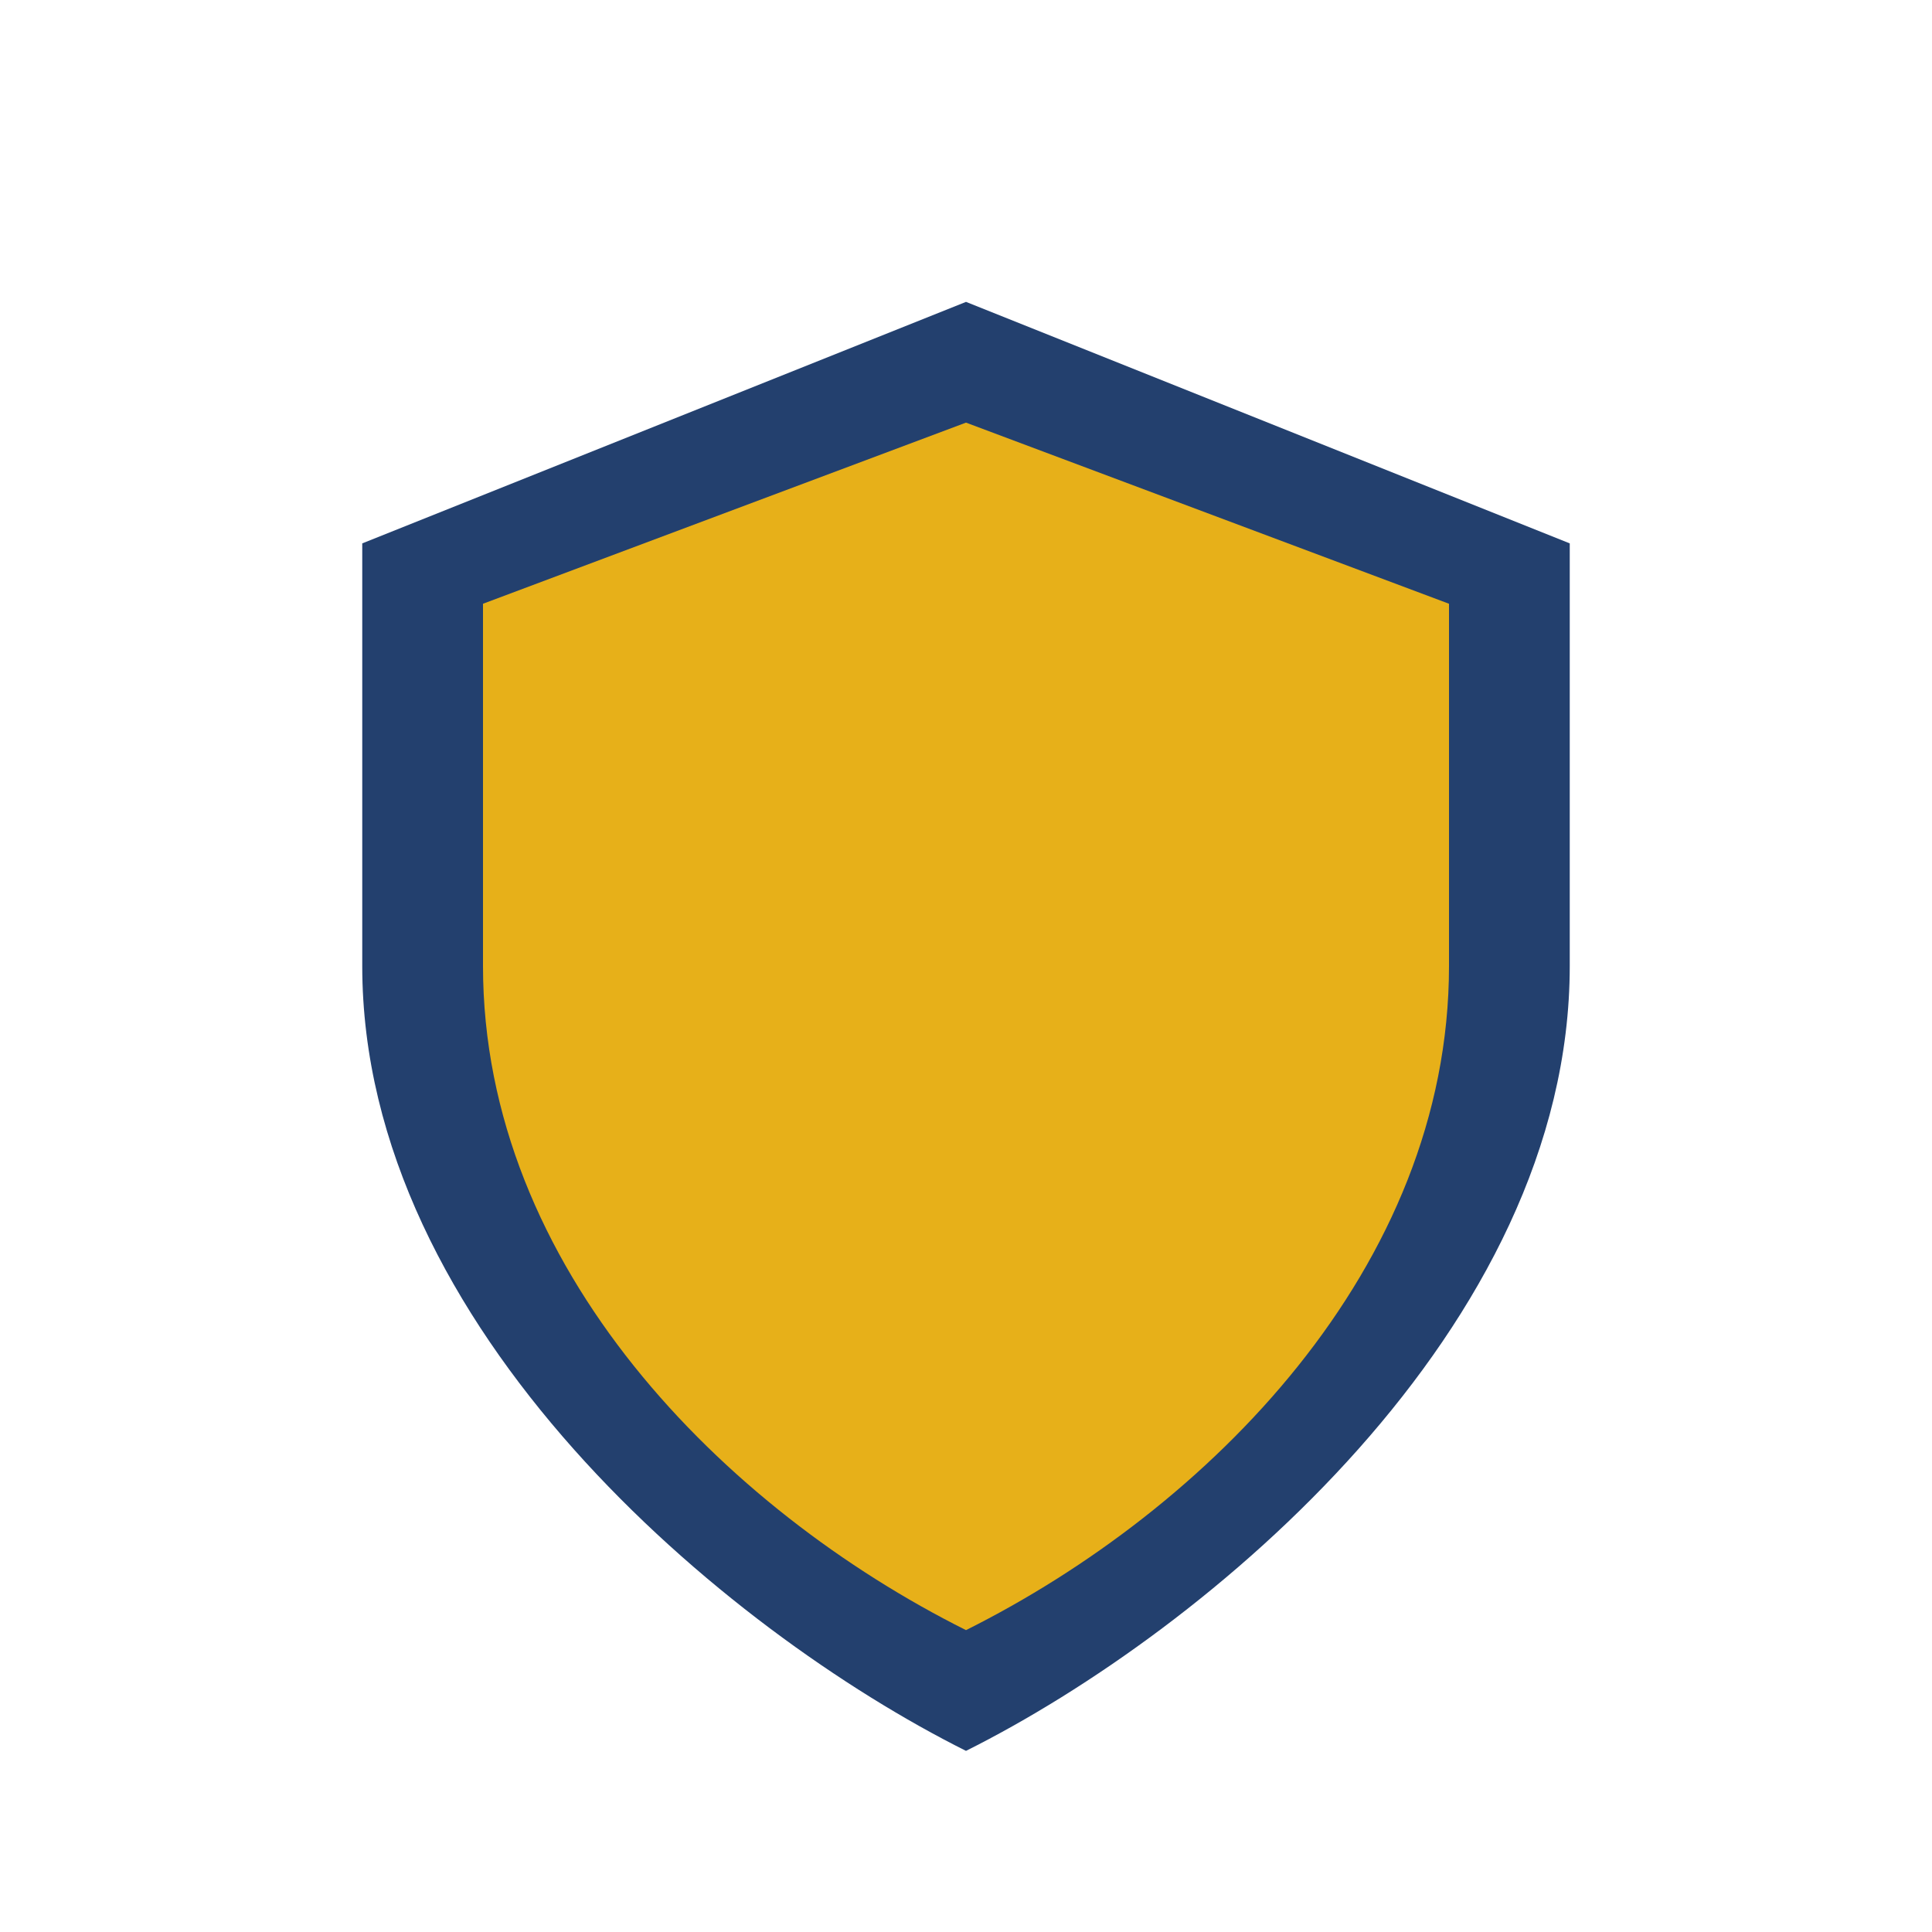
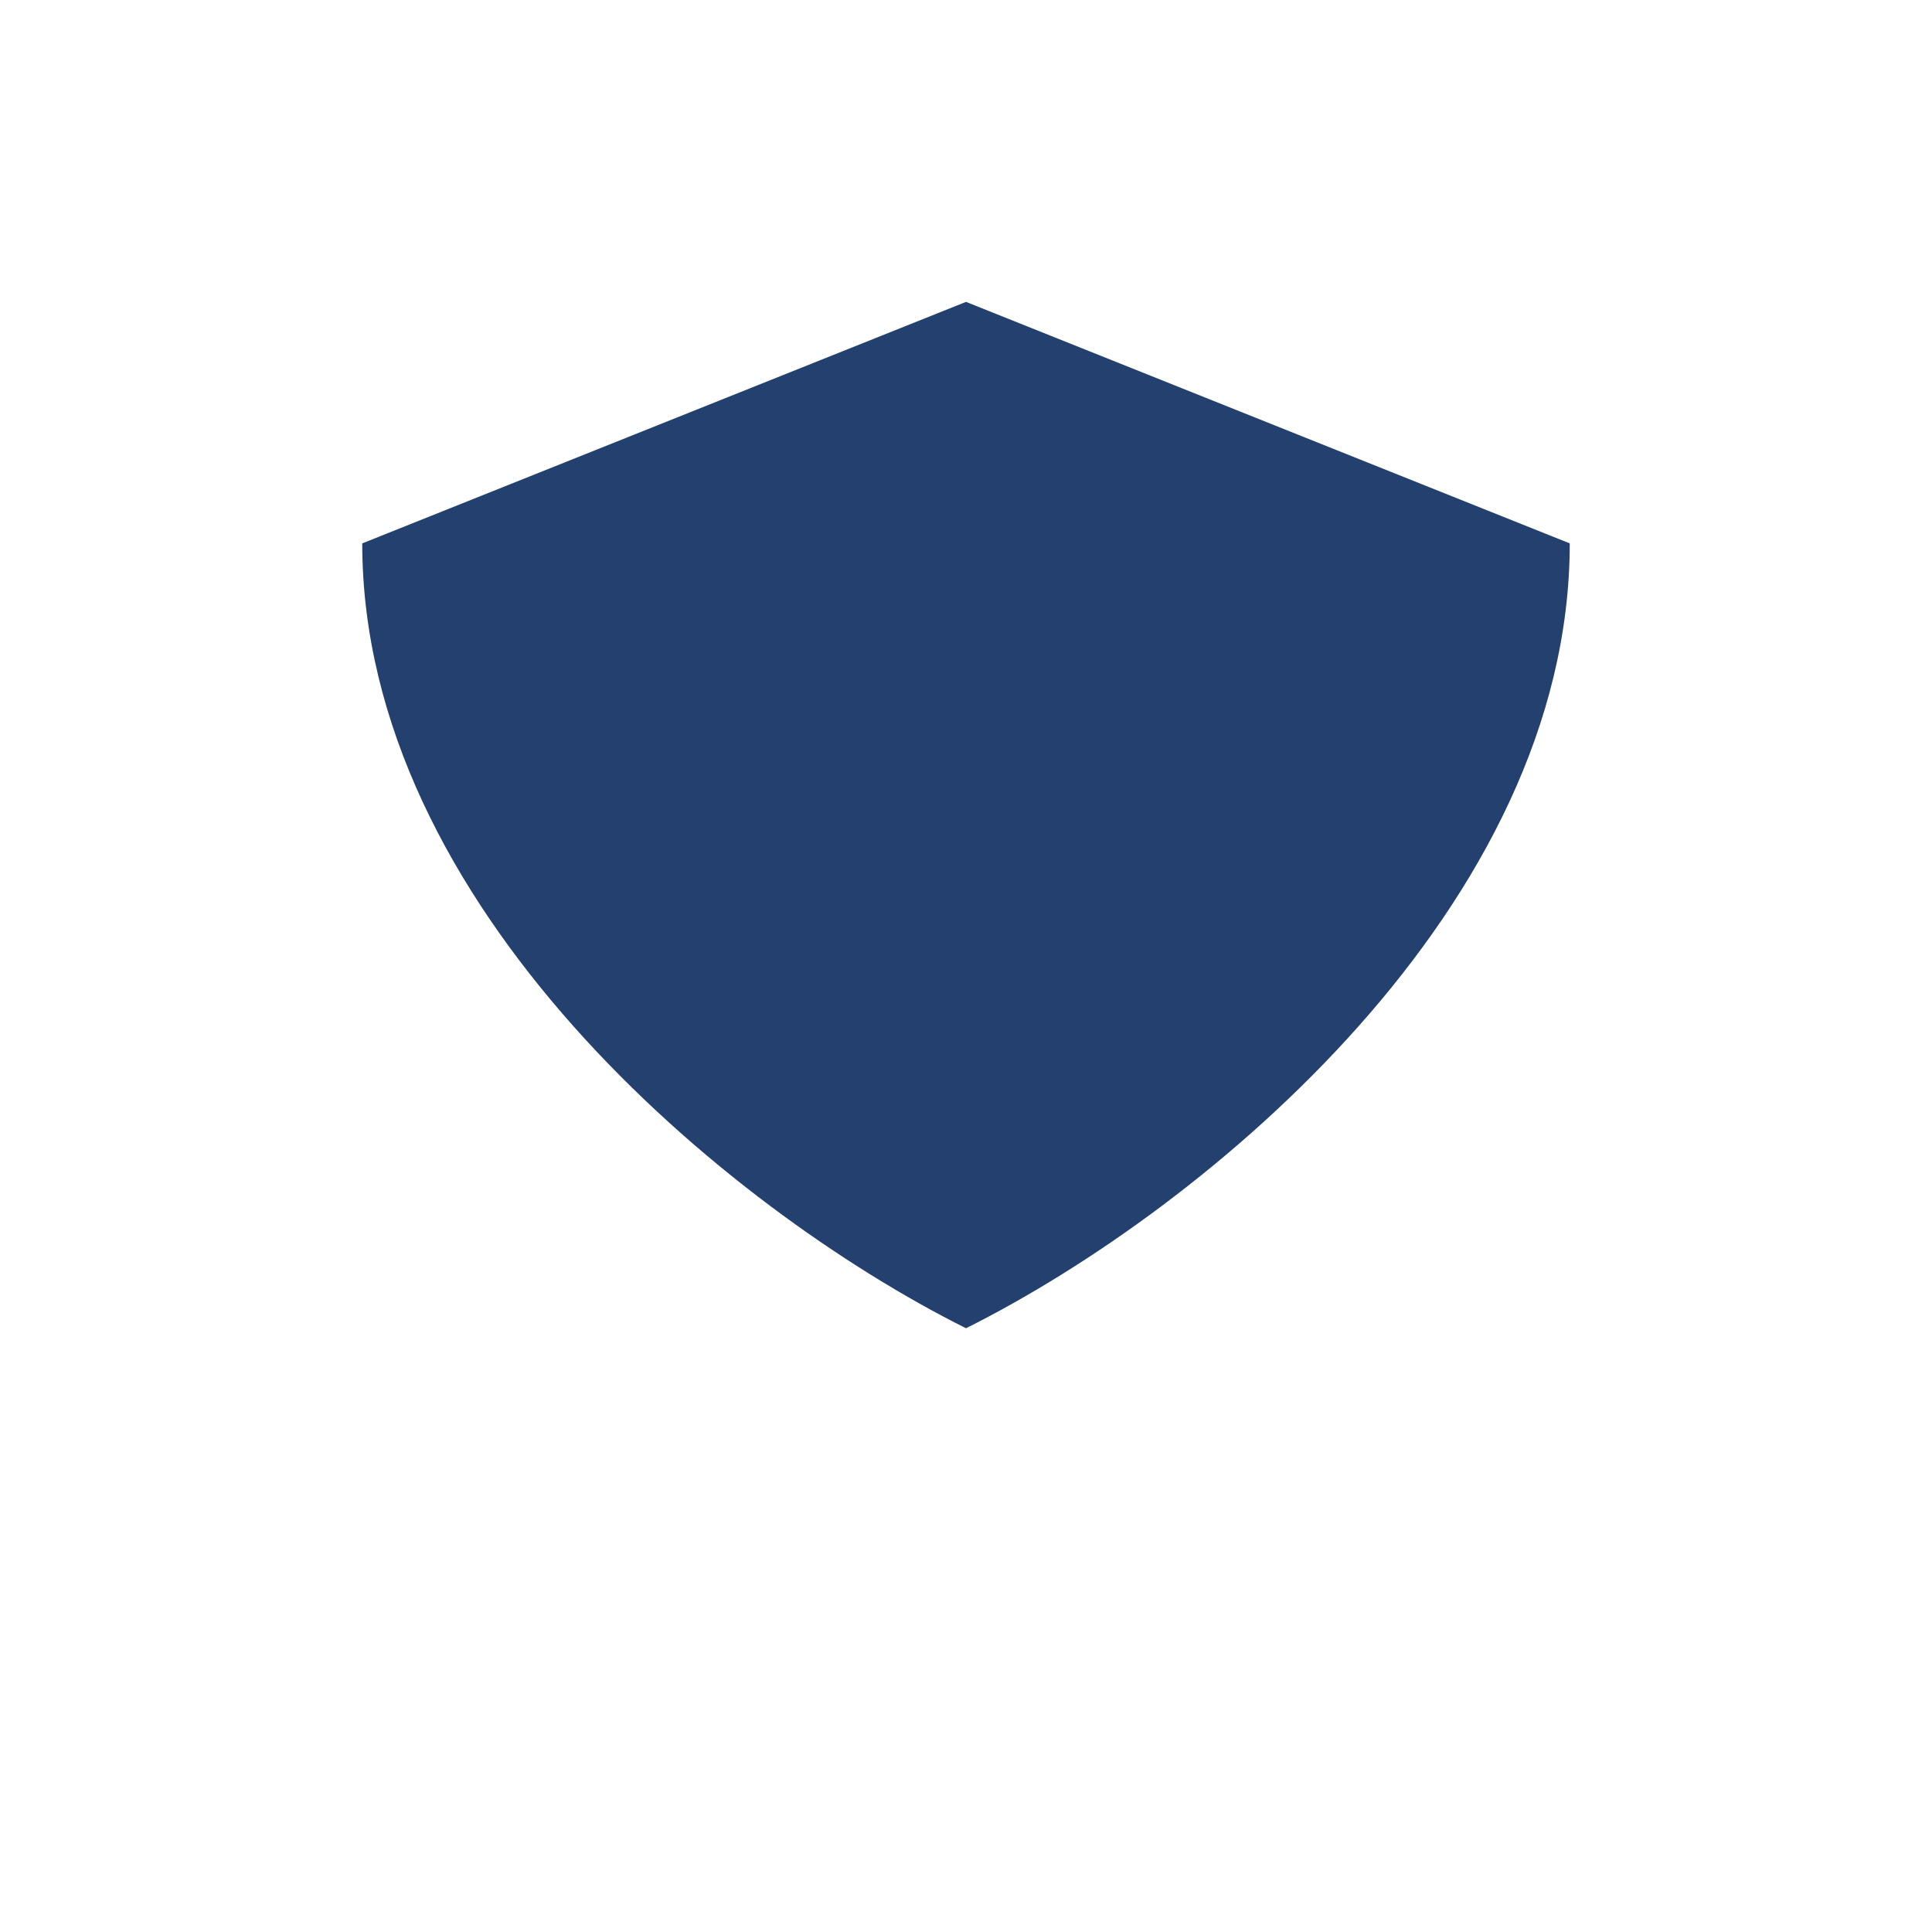
<svg xmlns="http://www.w3.org/2000/svg" width="32" height="32" viewBox="0 0 32 32">
-   <path d="M16 5l10 4v7c0 6-6 11-10 13-4-2-10-7-10-13V9z" fill="#23406e" />
-   <path d="M16 27c4-2 8-6 8-11V10l-8-3-8 3v6c0 5 4 9 8 11z" fill="#e7b019" />
+   <path d="M16 5l10 4c0 6-6 11-10 13-4-2-10-7-10-13V9z" fill="#23406e" />
</svg>